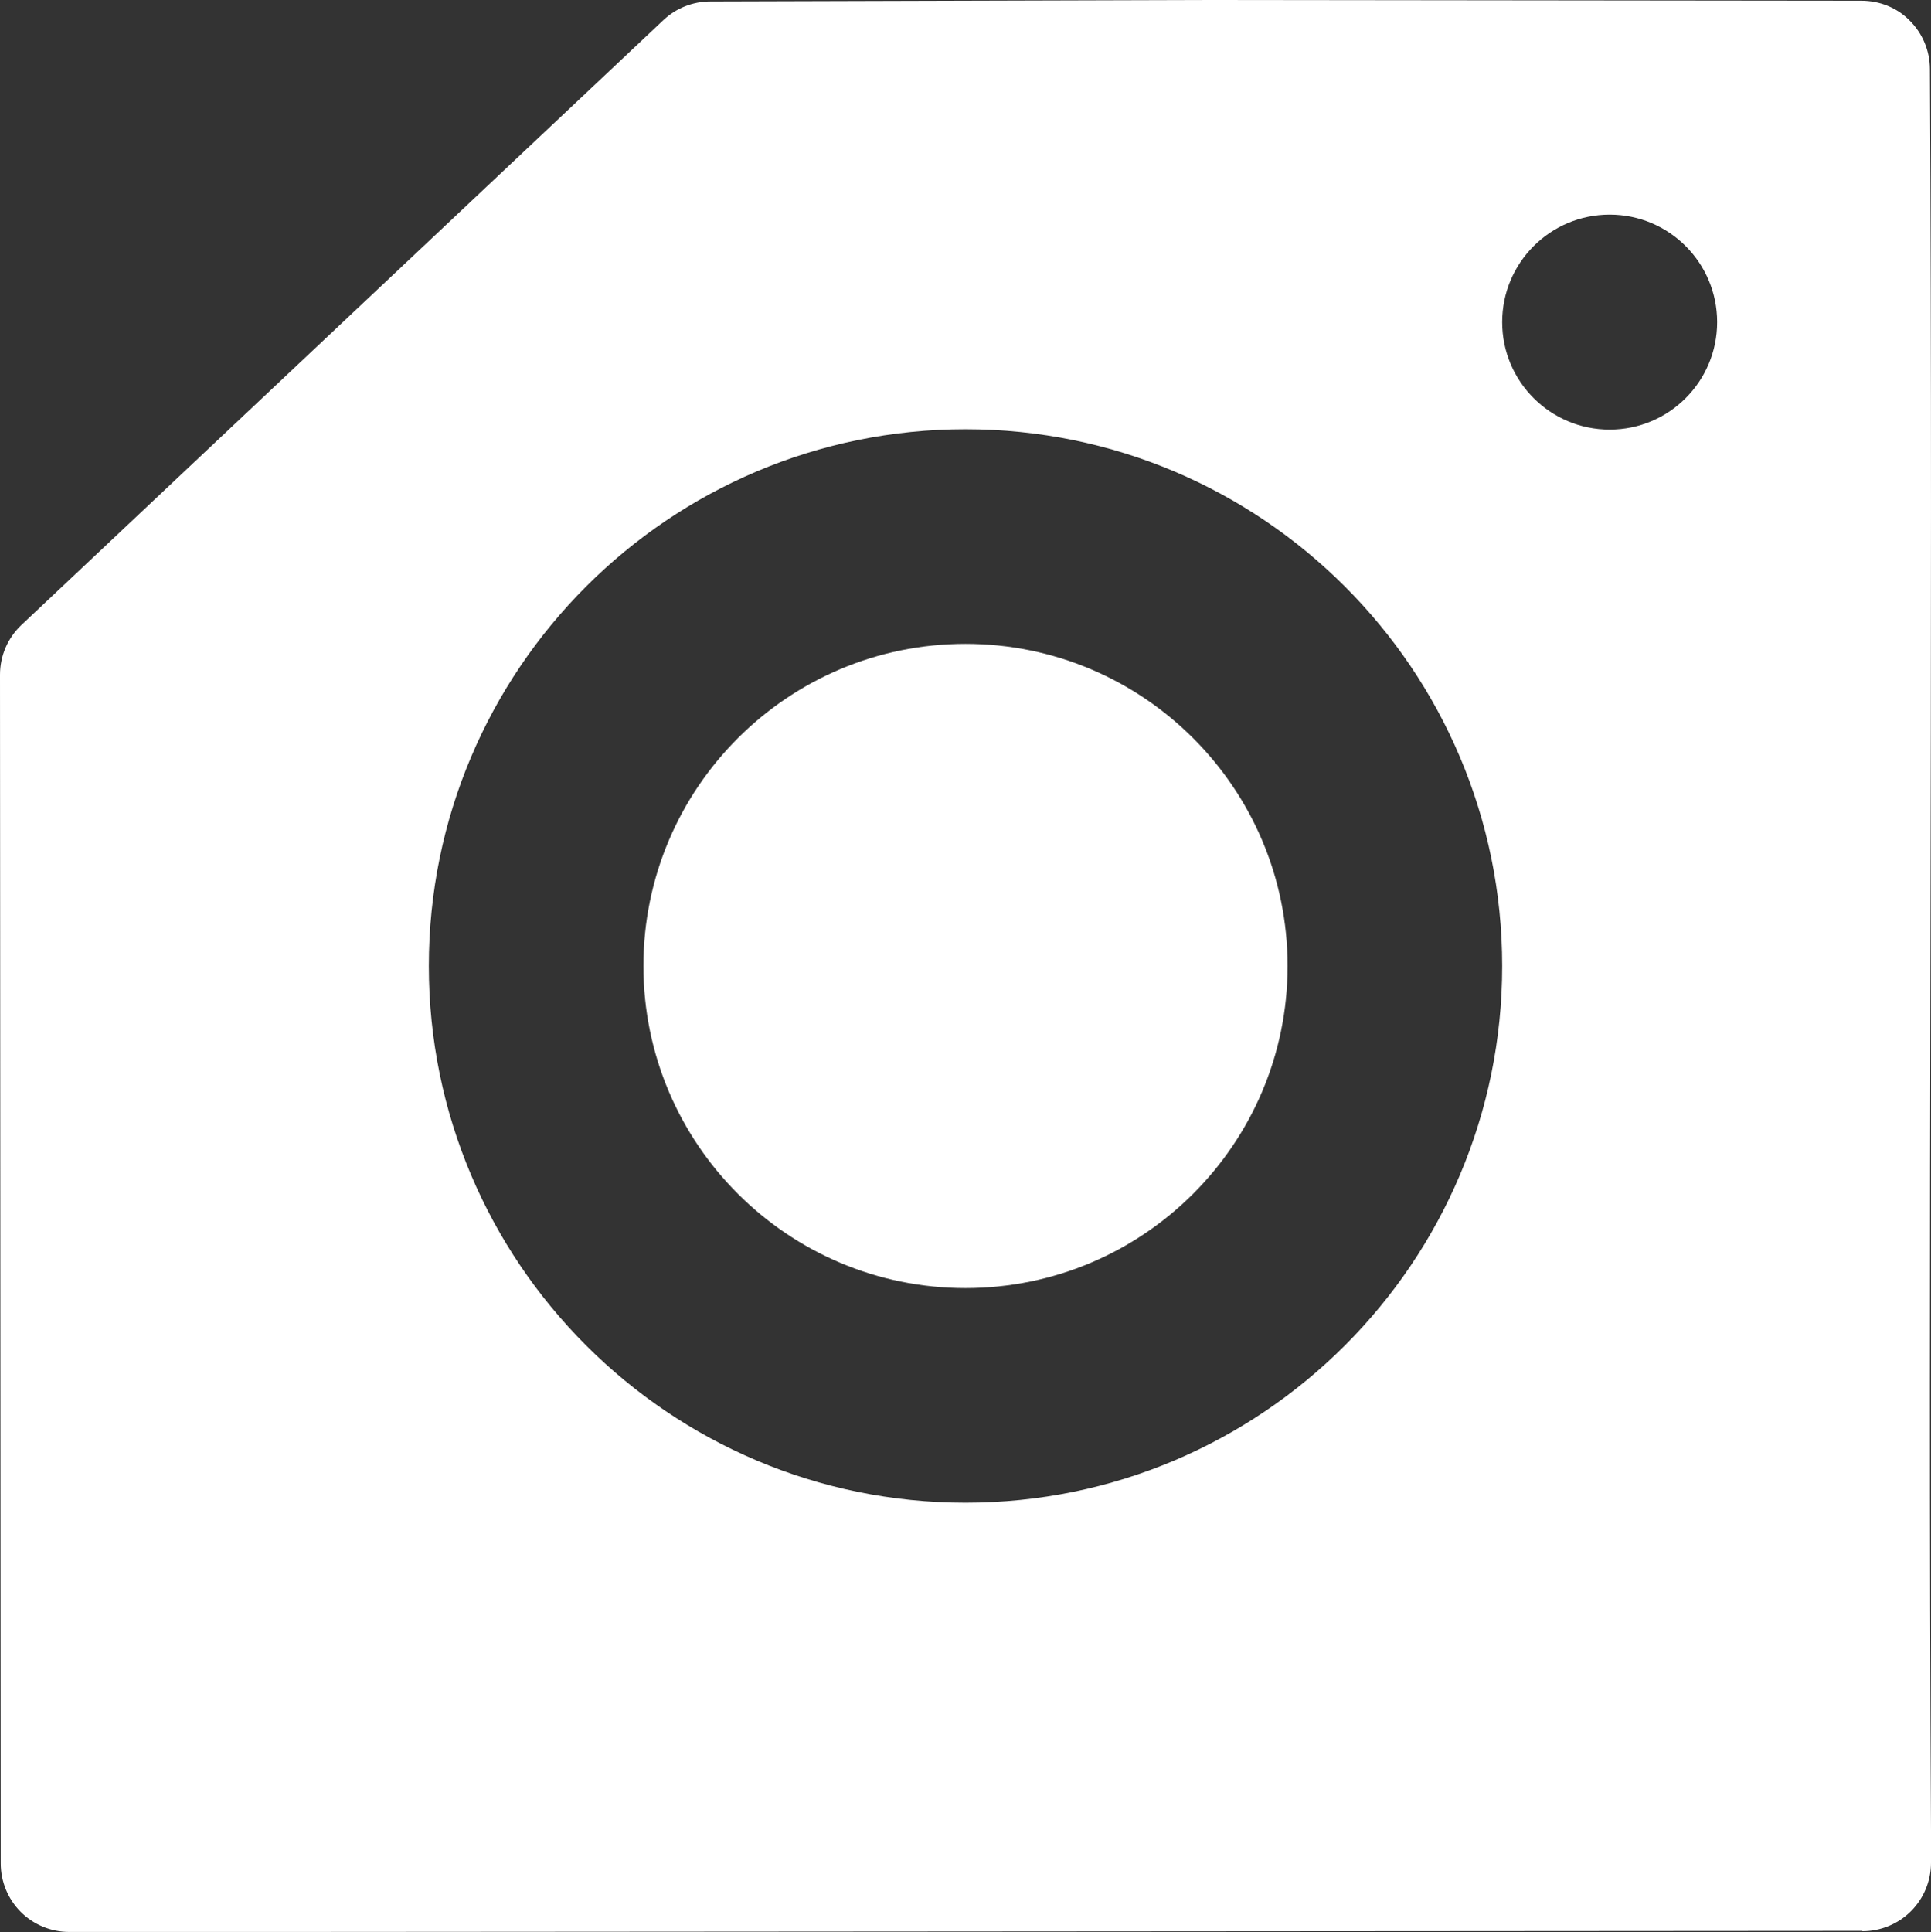
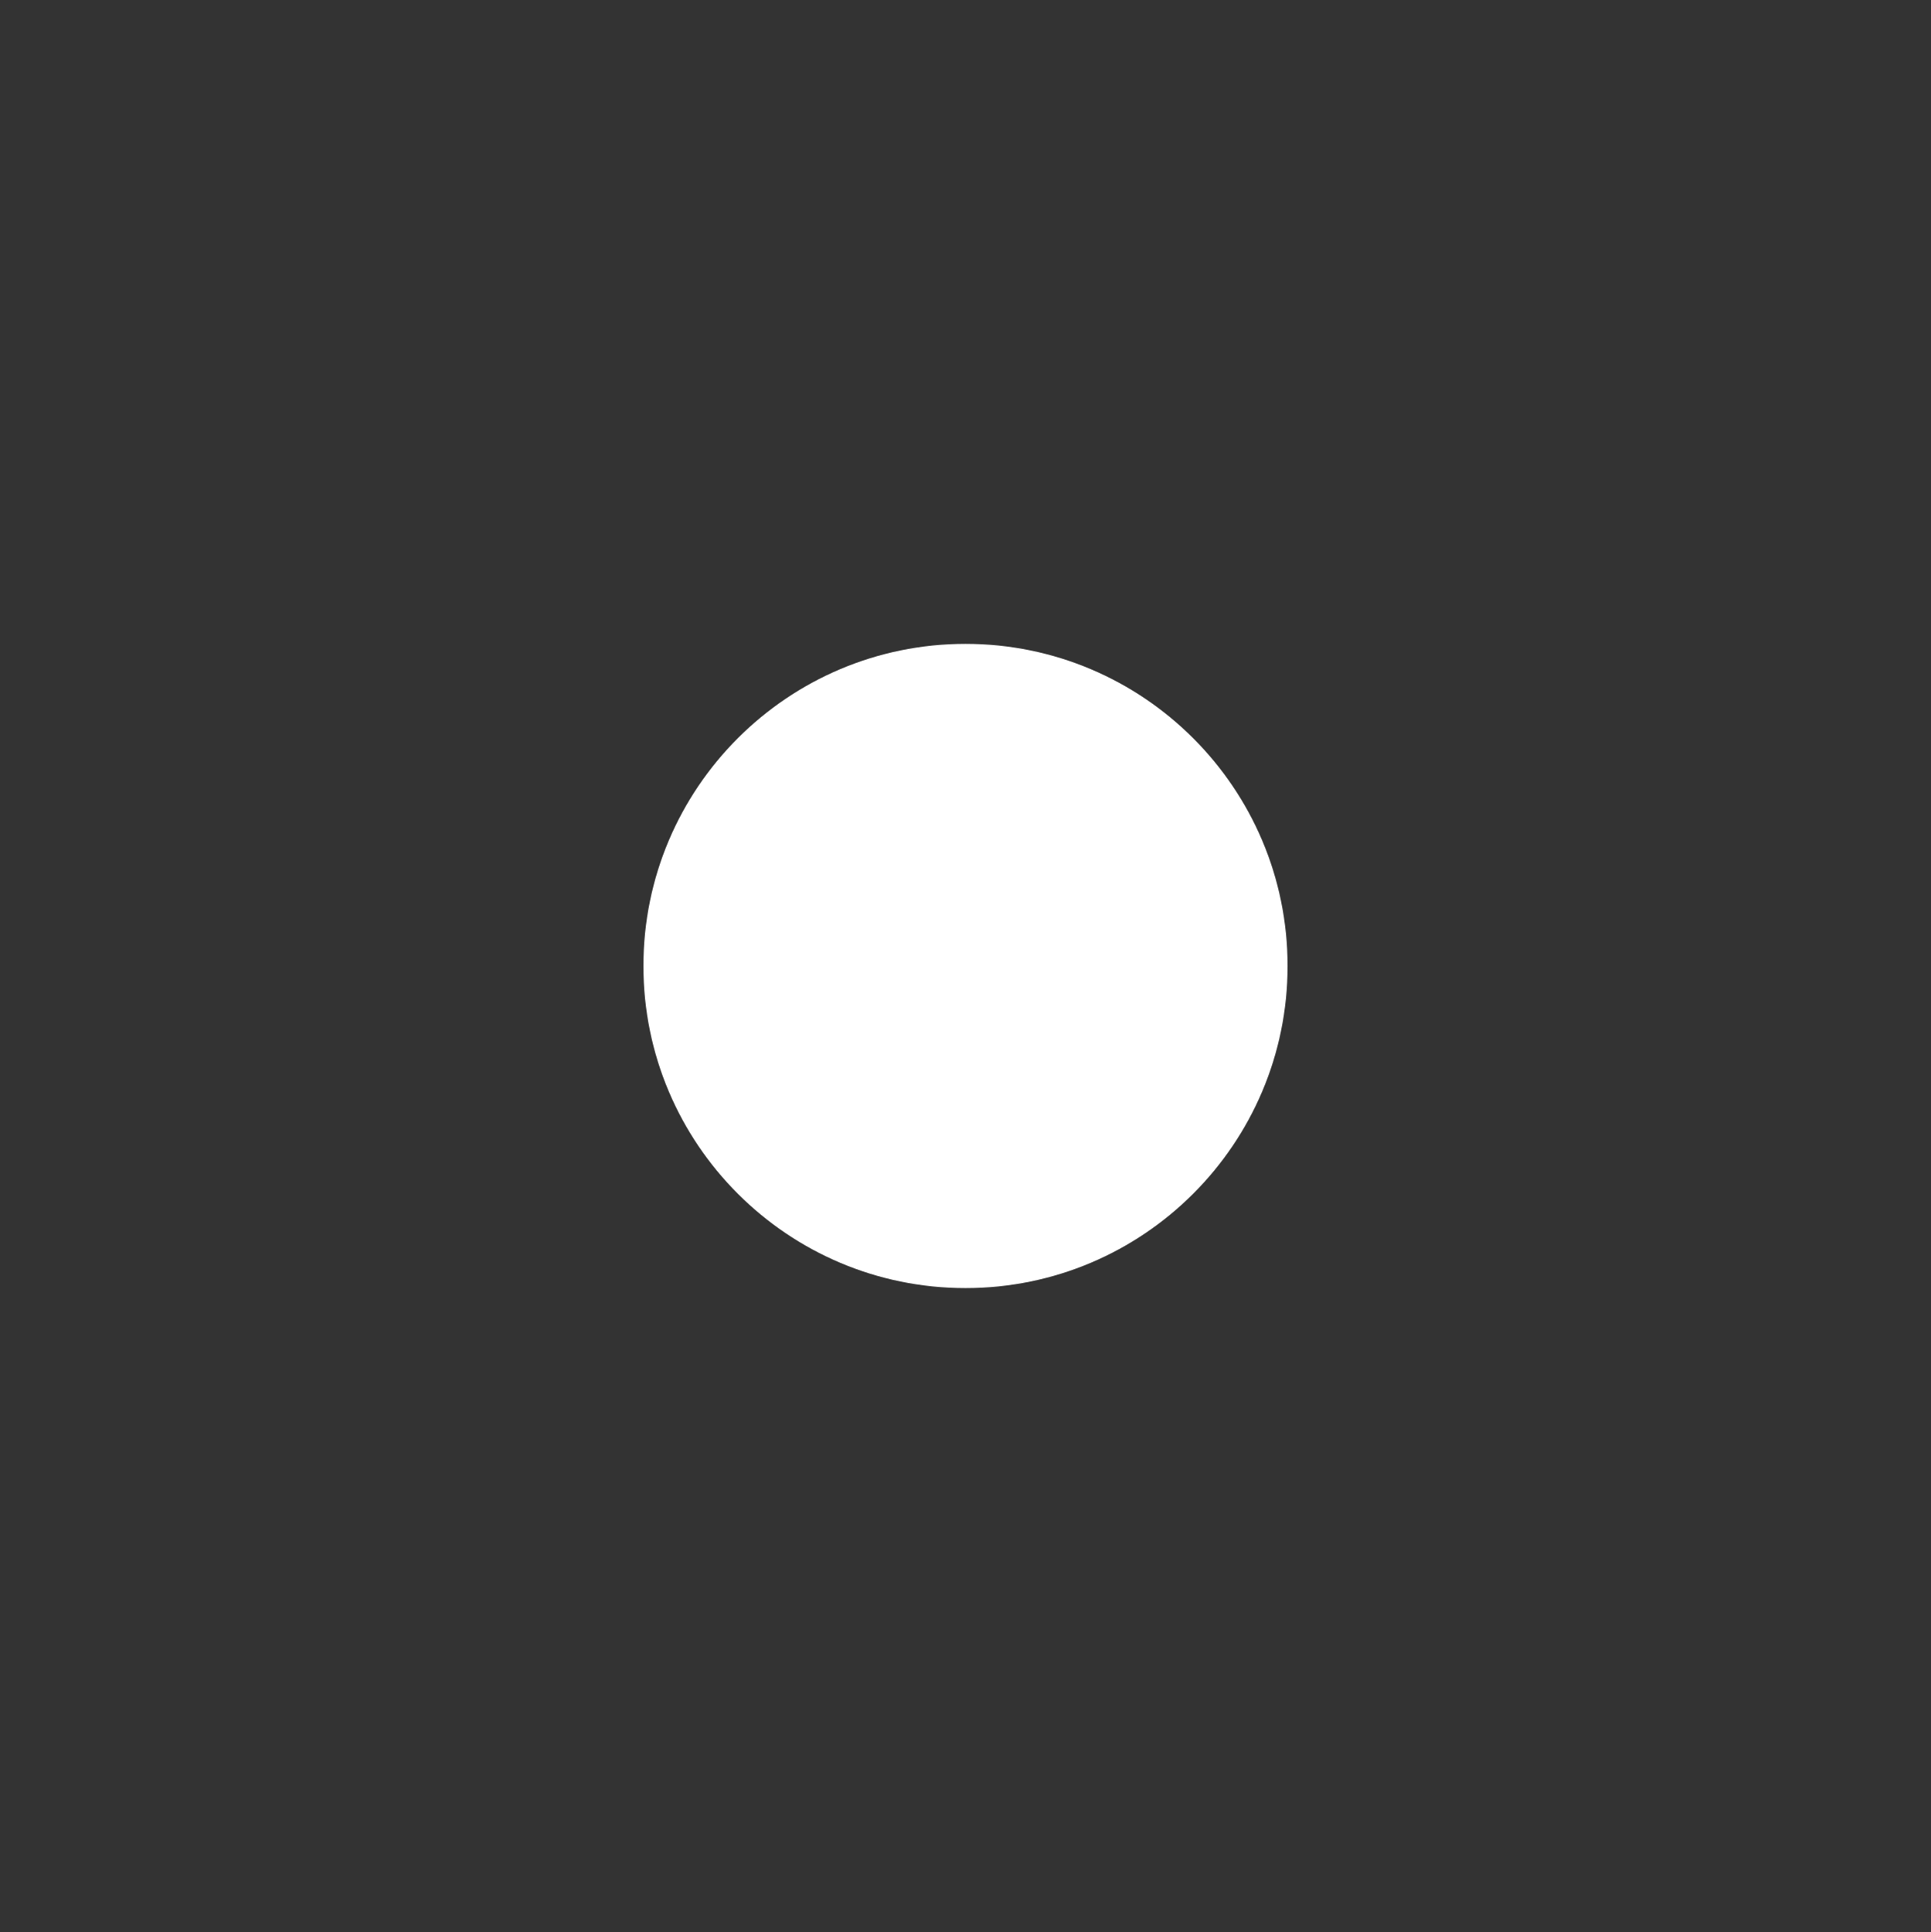
<svg xmlns="http://www.w3.org/2000/svg" id="a" data-name="Laag 1" viewBox="0 0 53 53.03">
  <rect x="0" y="0" width="53" height="53.03" fill="#333333" stroke="none" />
  <defs>
    <style>
      .b {
        fill: #fff;
      }
    </style>
  </defs>
-   <path class="b" d="M51.12,53c.5,0,.98-.2,1.33-.55s.55-.83.55-1.33v-.89c-.09-16.26.06-32.08-.03-48.33,0-.5-.2-.98-.55-1.33h0c-.35-.36-.83-.55-1.33-.55l-17.82-.02-13.77.04c-.48,0-.94.18-1.29.51L.59,17.15C.21,17.51,0,18,0,18.52l.02,32.62c0,.5.2.98.55,1.33h0c.35.35.83.55,1.33.55h5.8s43.41-.03,43.41-.03ZM44.18,5.89c1.63,0,2.95,1.32,2.95,2.95s-1.32,2.95-2.95,2.95-2.95-1.32-2.95-2.95,1.32-2.95,2.95-2.95ZM26.5,11.78c8.13,0,14.73,6.6,14.73,14.73s-6.6,14.73-14.73,14.73-14.73-6.6-14.73-14.73,6.6-14.73,14.73-14.73Z" />
  <path class="b" d="M26.5,35.35c4.88,0,8.84-3.96,8.84-8.84s-3.96-8.84-8.84-8.84-8.84,3.96-8.84,8.84,3.96,8.84,8.84,8.84Z" />
</svg>